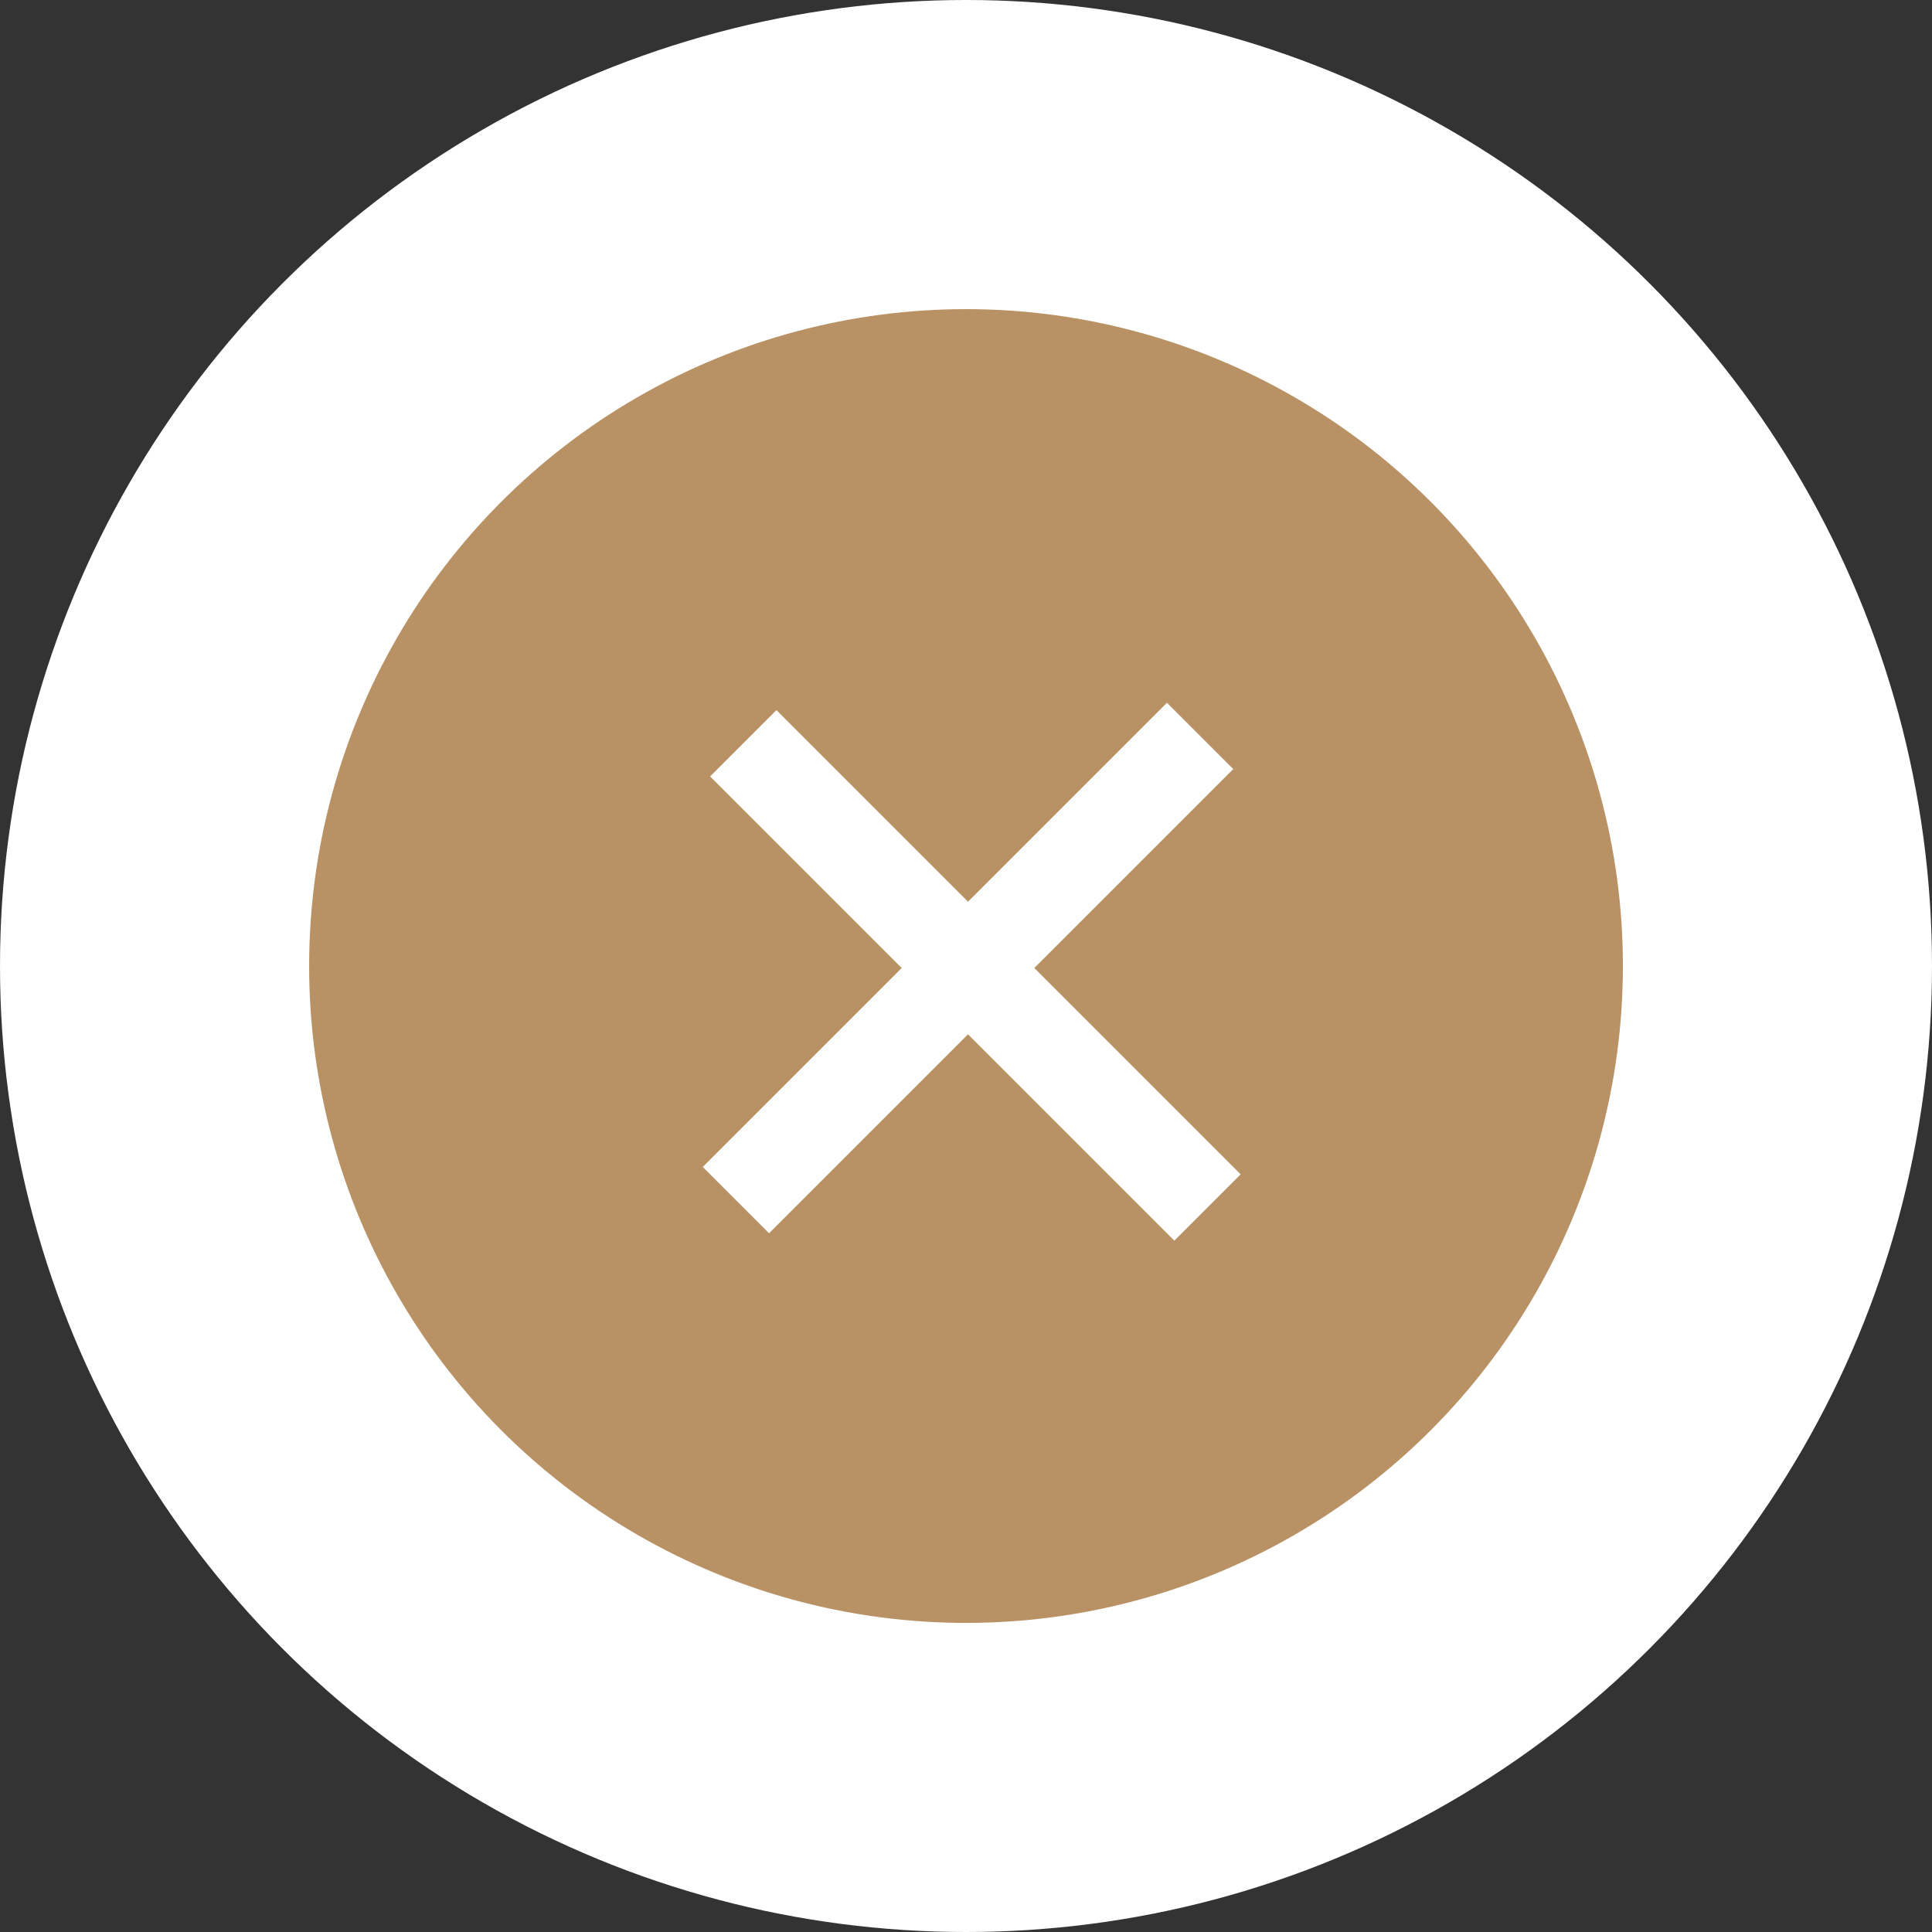
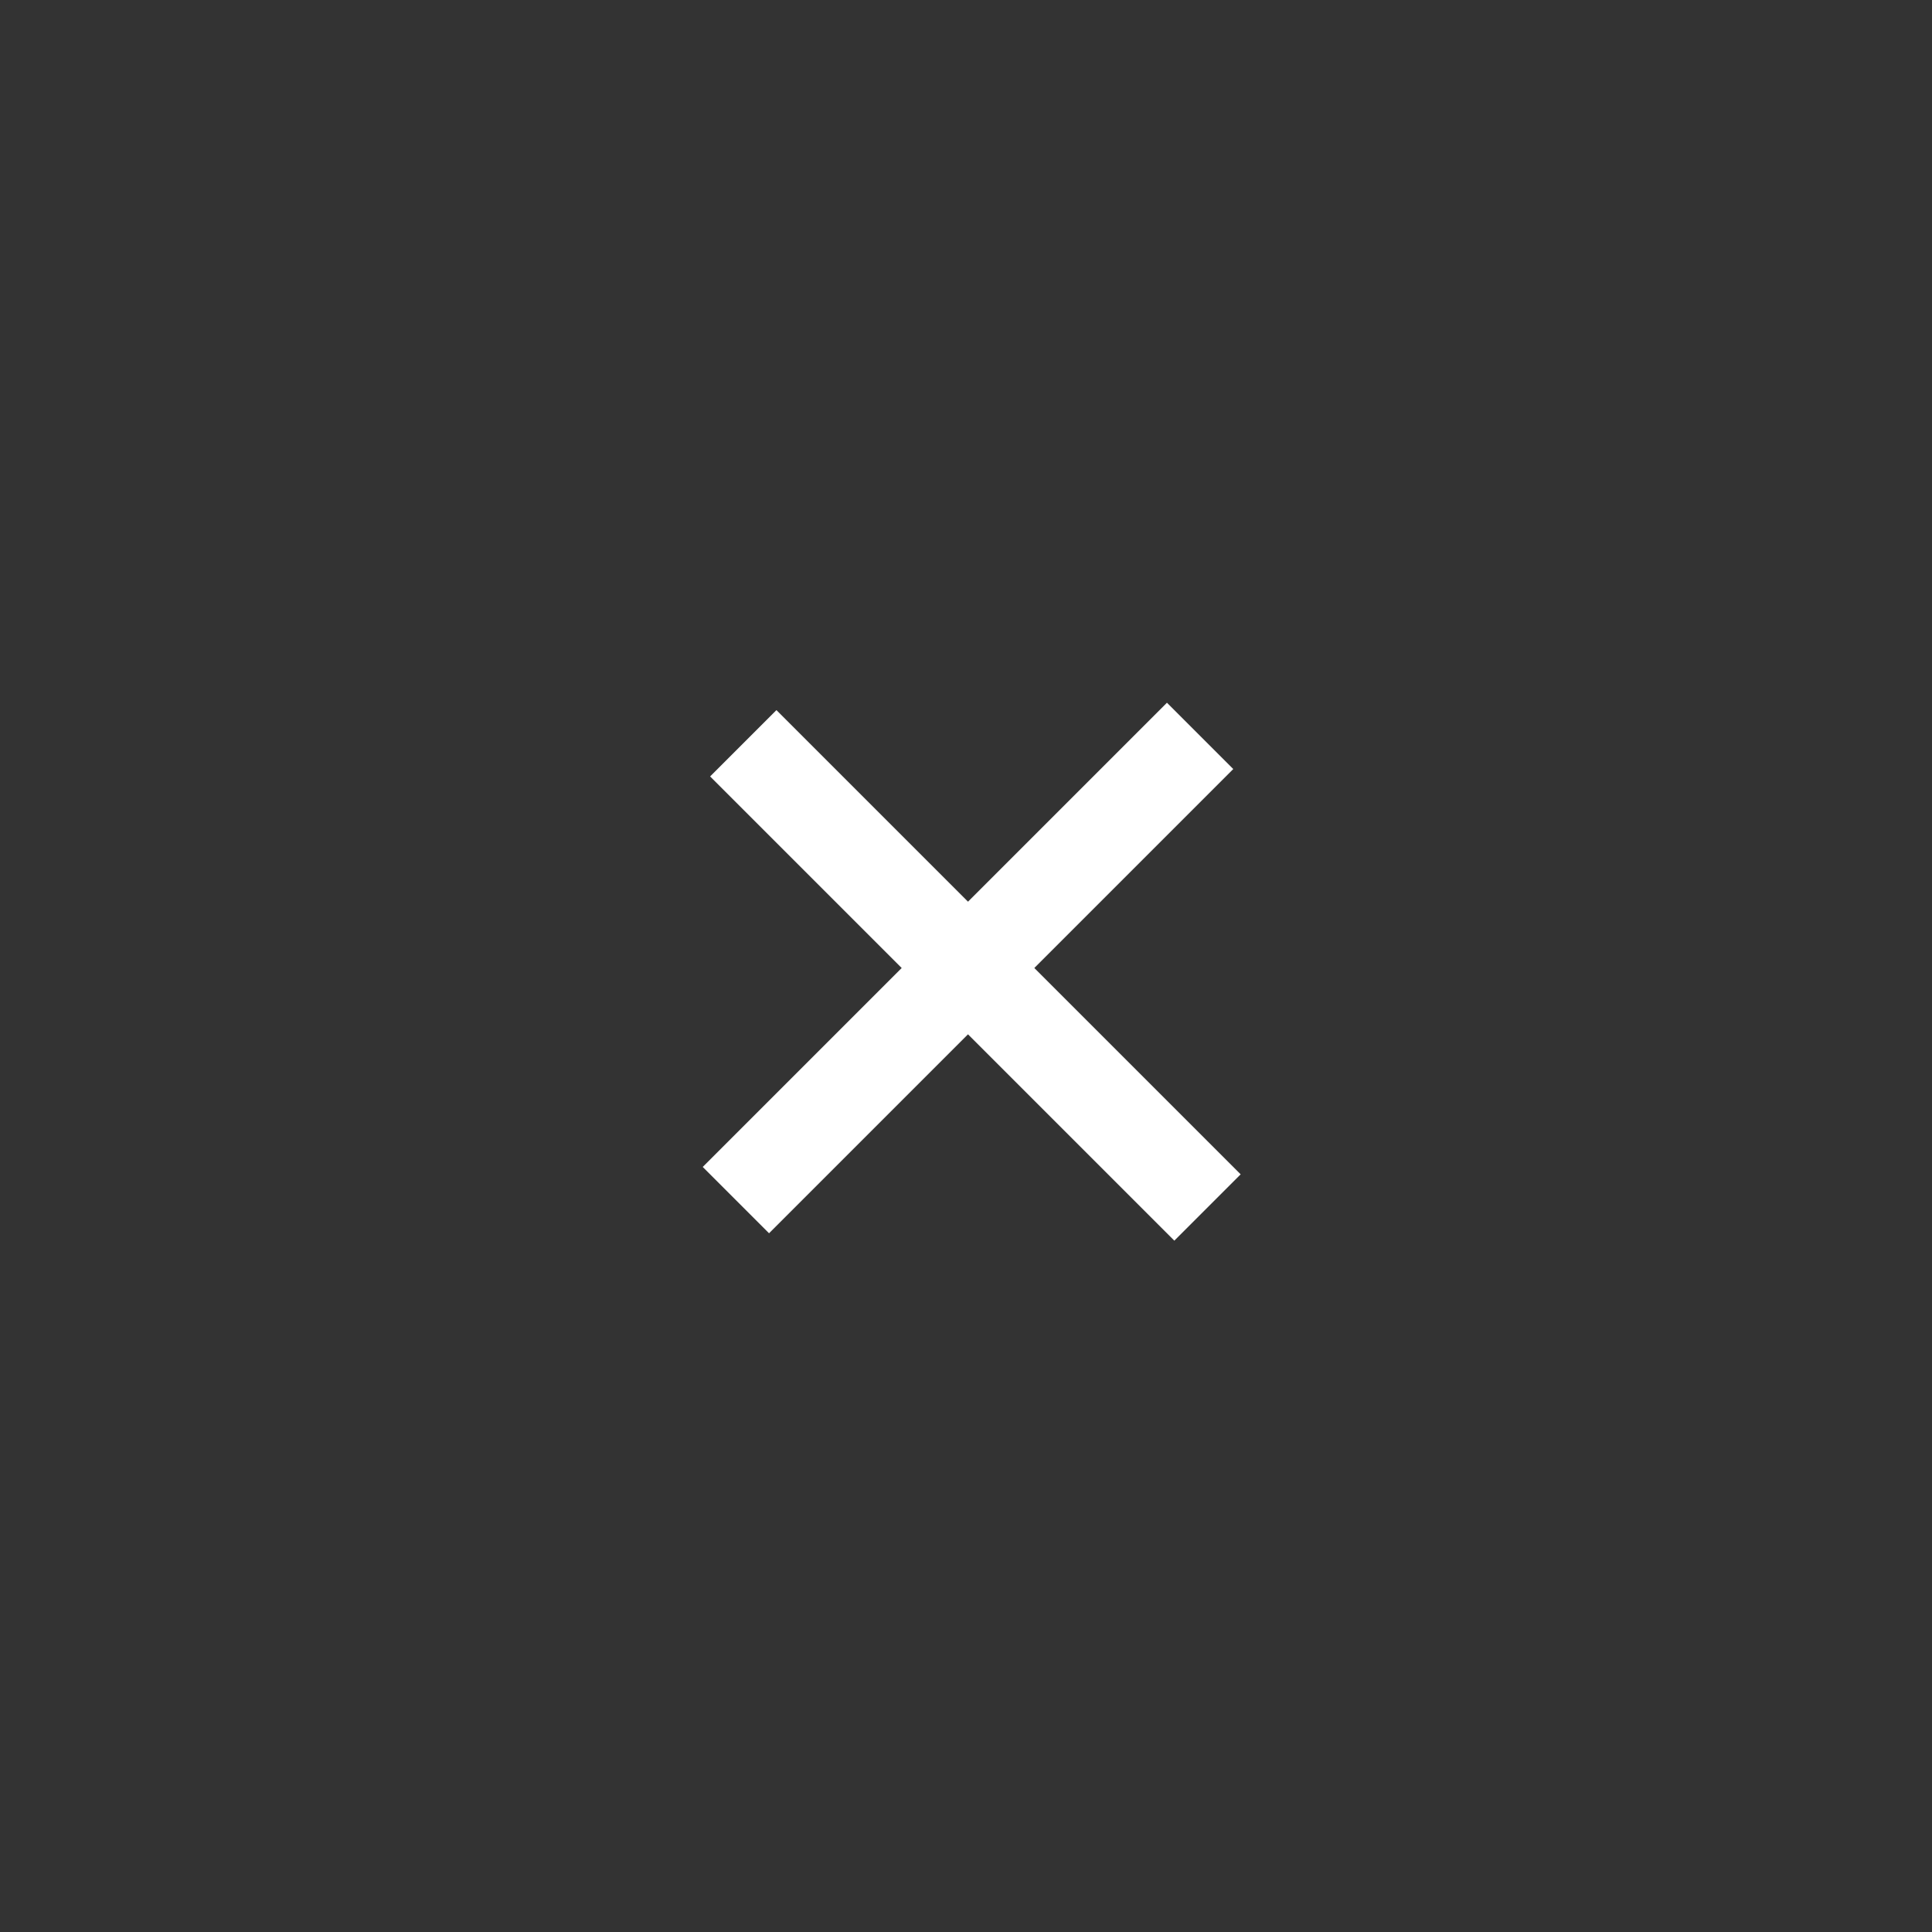
<svg xmlns="http://www.w3.org/2000/svg" width="103" height="103" viewBox="0 0 103 103" fill="none">
  <rect x="0" y="0" width="103" height="103" fill="#333333" stroke="none" />
-   <circle cx="51.5" cy="51.5" r="51.5" fill="white" />
-   <circle cx="51.501" cy="51.501" r="35.02" fill="#B89164" />
  <path d="M62.213 41L41 62.213" stroke="white" stroke-width="5" stroke-linecap="square" />
  <path d="M41.394 41.394L62.607 62.607" stroke="white" stroke-width="5" stroke-linecap="square" />
</svg>